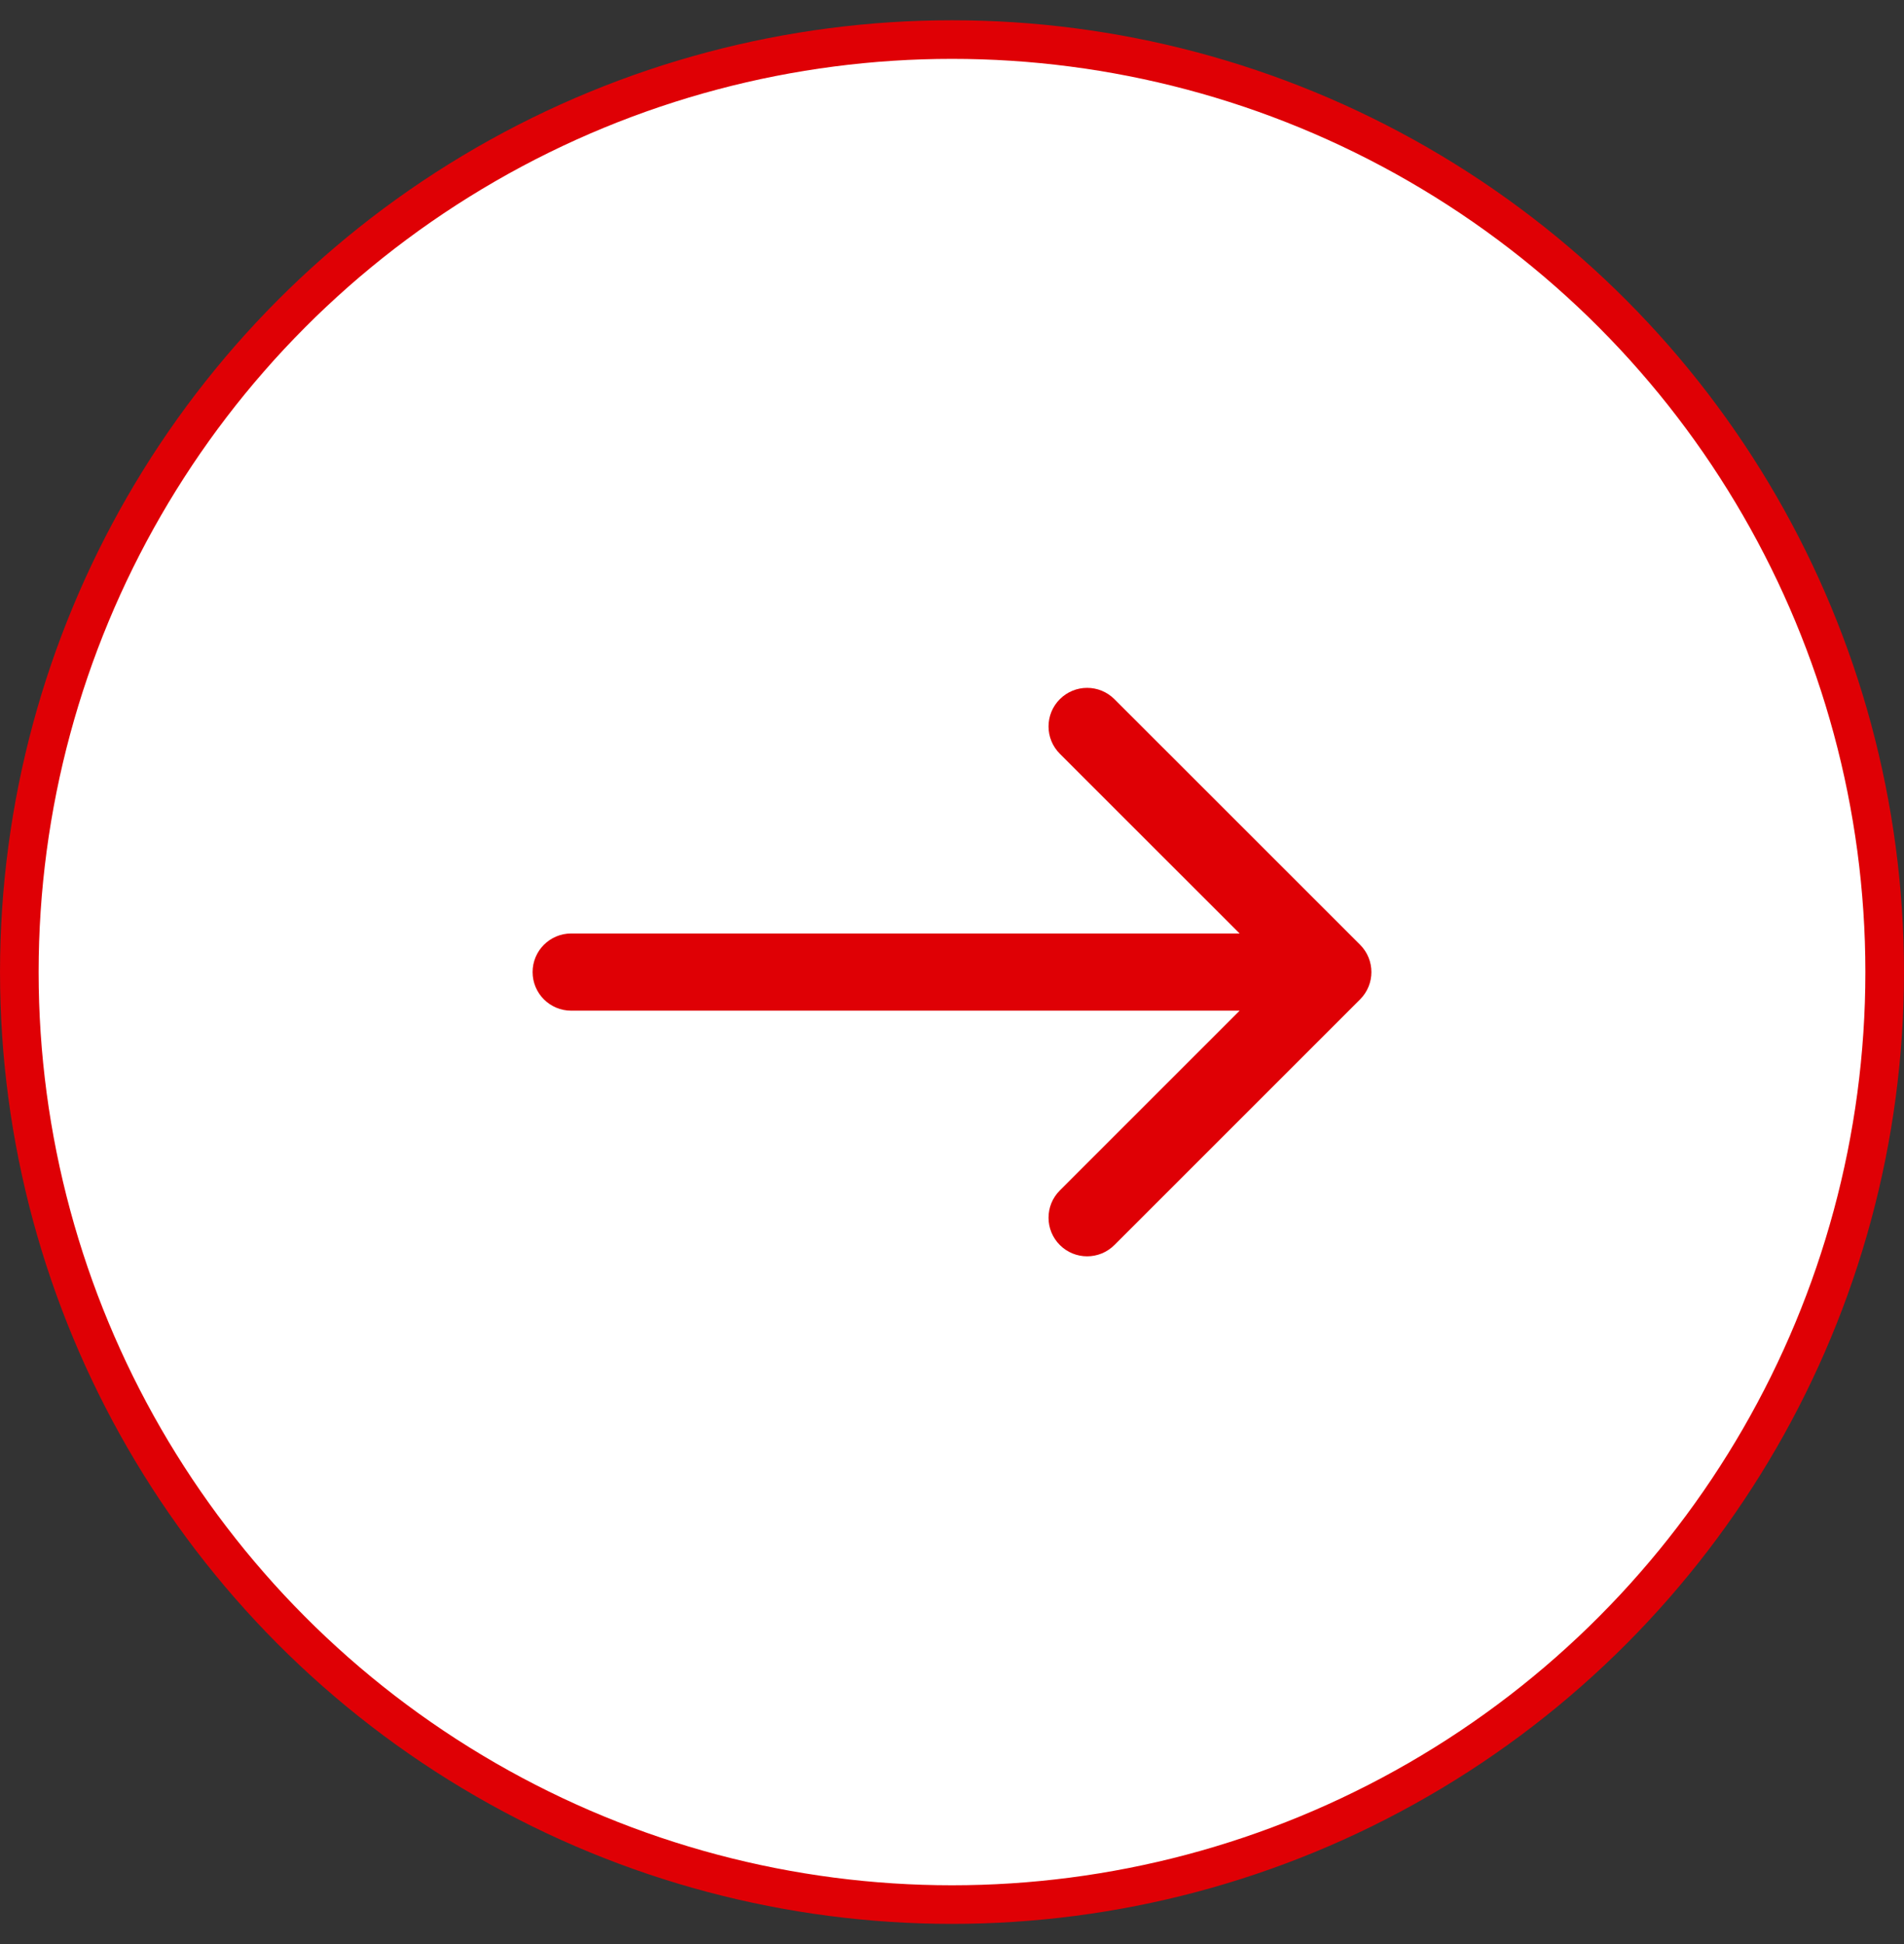
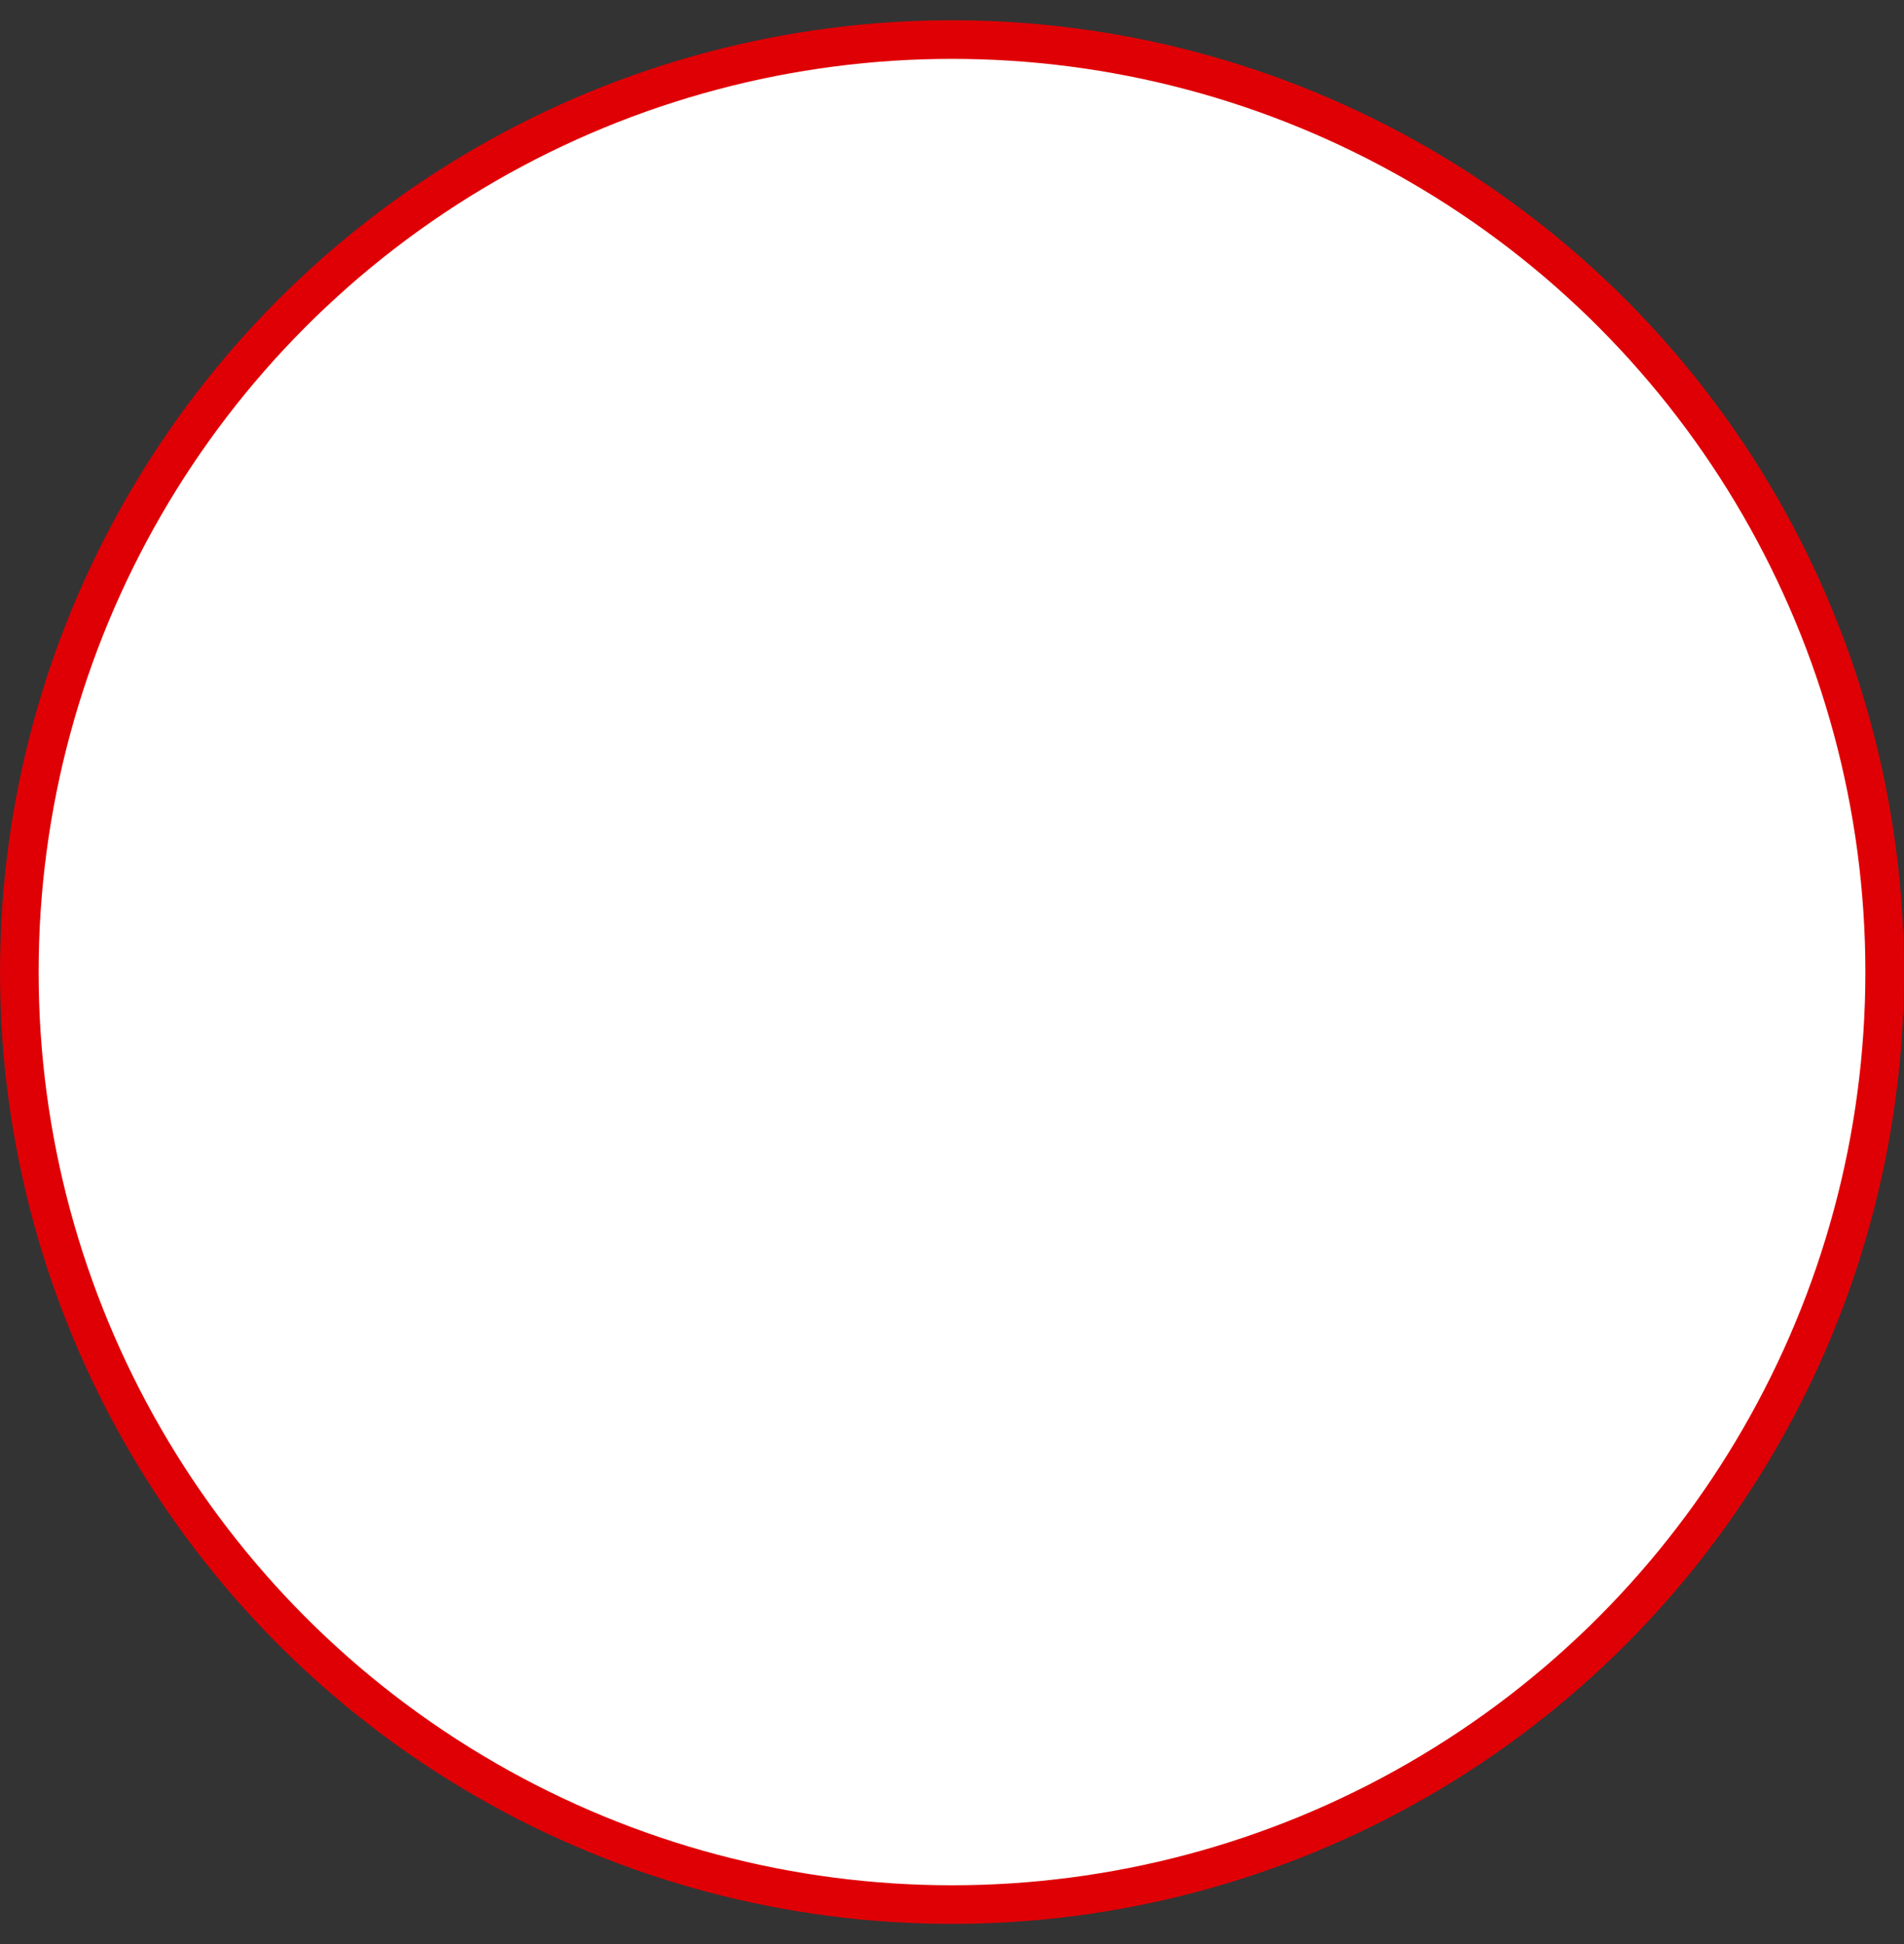
<svg xmlns="http://www.w3.org/2000/svg" width="47" height="48" viewBox="0 0 47 48" fill="none">
  <rect x="0" y="0" width="47" height="48" fill="#333333" stroke="none" />
  <circle cx="23.5" cy="24" r="23.023" fill="white" stroke="#DF0005" stroke-width="0.953" />
-   <path d="M14.1 23.047C13.574 23.047 13.147 23.474 13.147 24C13.147 24.527 13.574 24.953 14.1 24.953V23.047ZM33.574 24.674C33.946 24.302 33.946 23.699 33.574 23.326L27.509 17.262C27.137 16.89 26.534 16.89 26.162 17.262C25.79 17.634 25.79 18.238 26.162 18.61L31.553 24L26.162 29.391C25.79 29.763 25.79 30.367 26.162 30.739C26.534 31.111 27.137 31.111 27.509 30.739L33.574 24.674ZM14.1 24.953H32.9V23.047H14.1V24.953Z" fill="#DF0005" />
</svg>